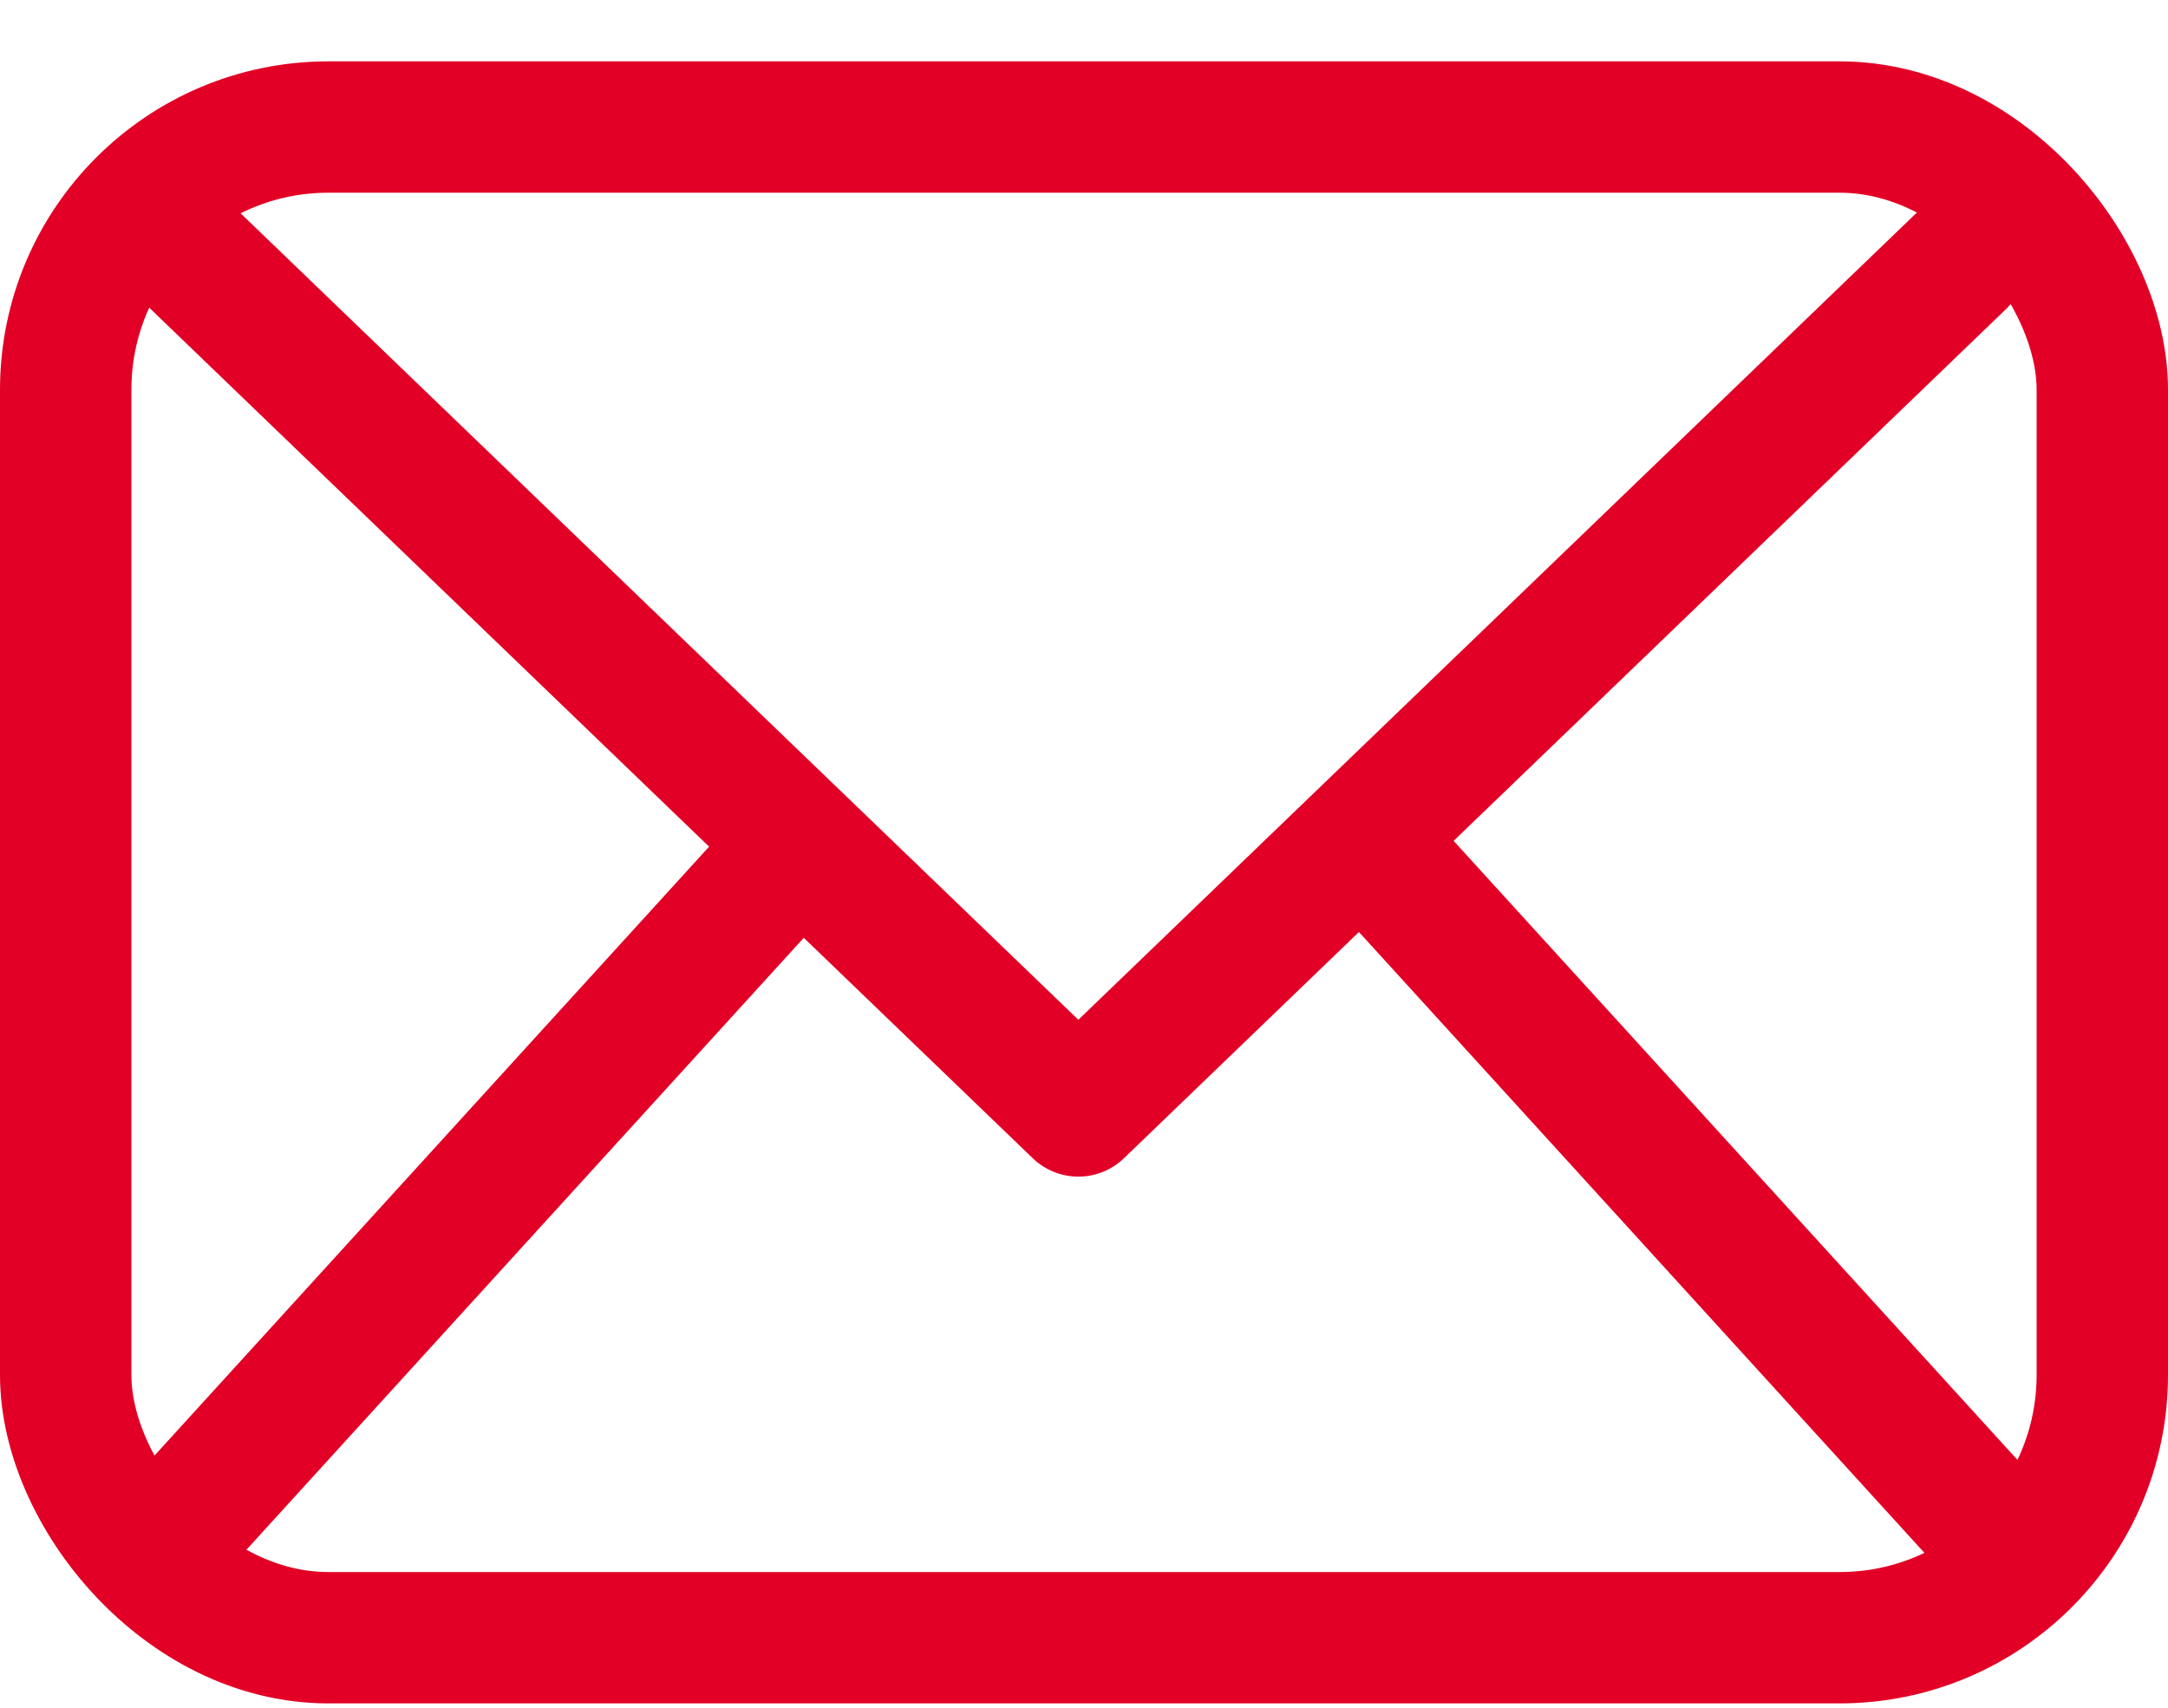
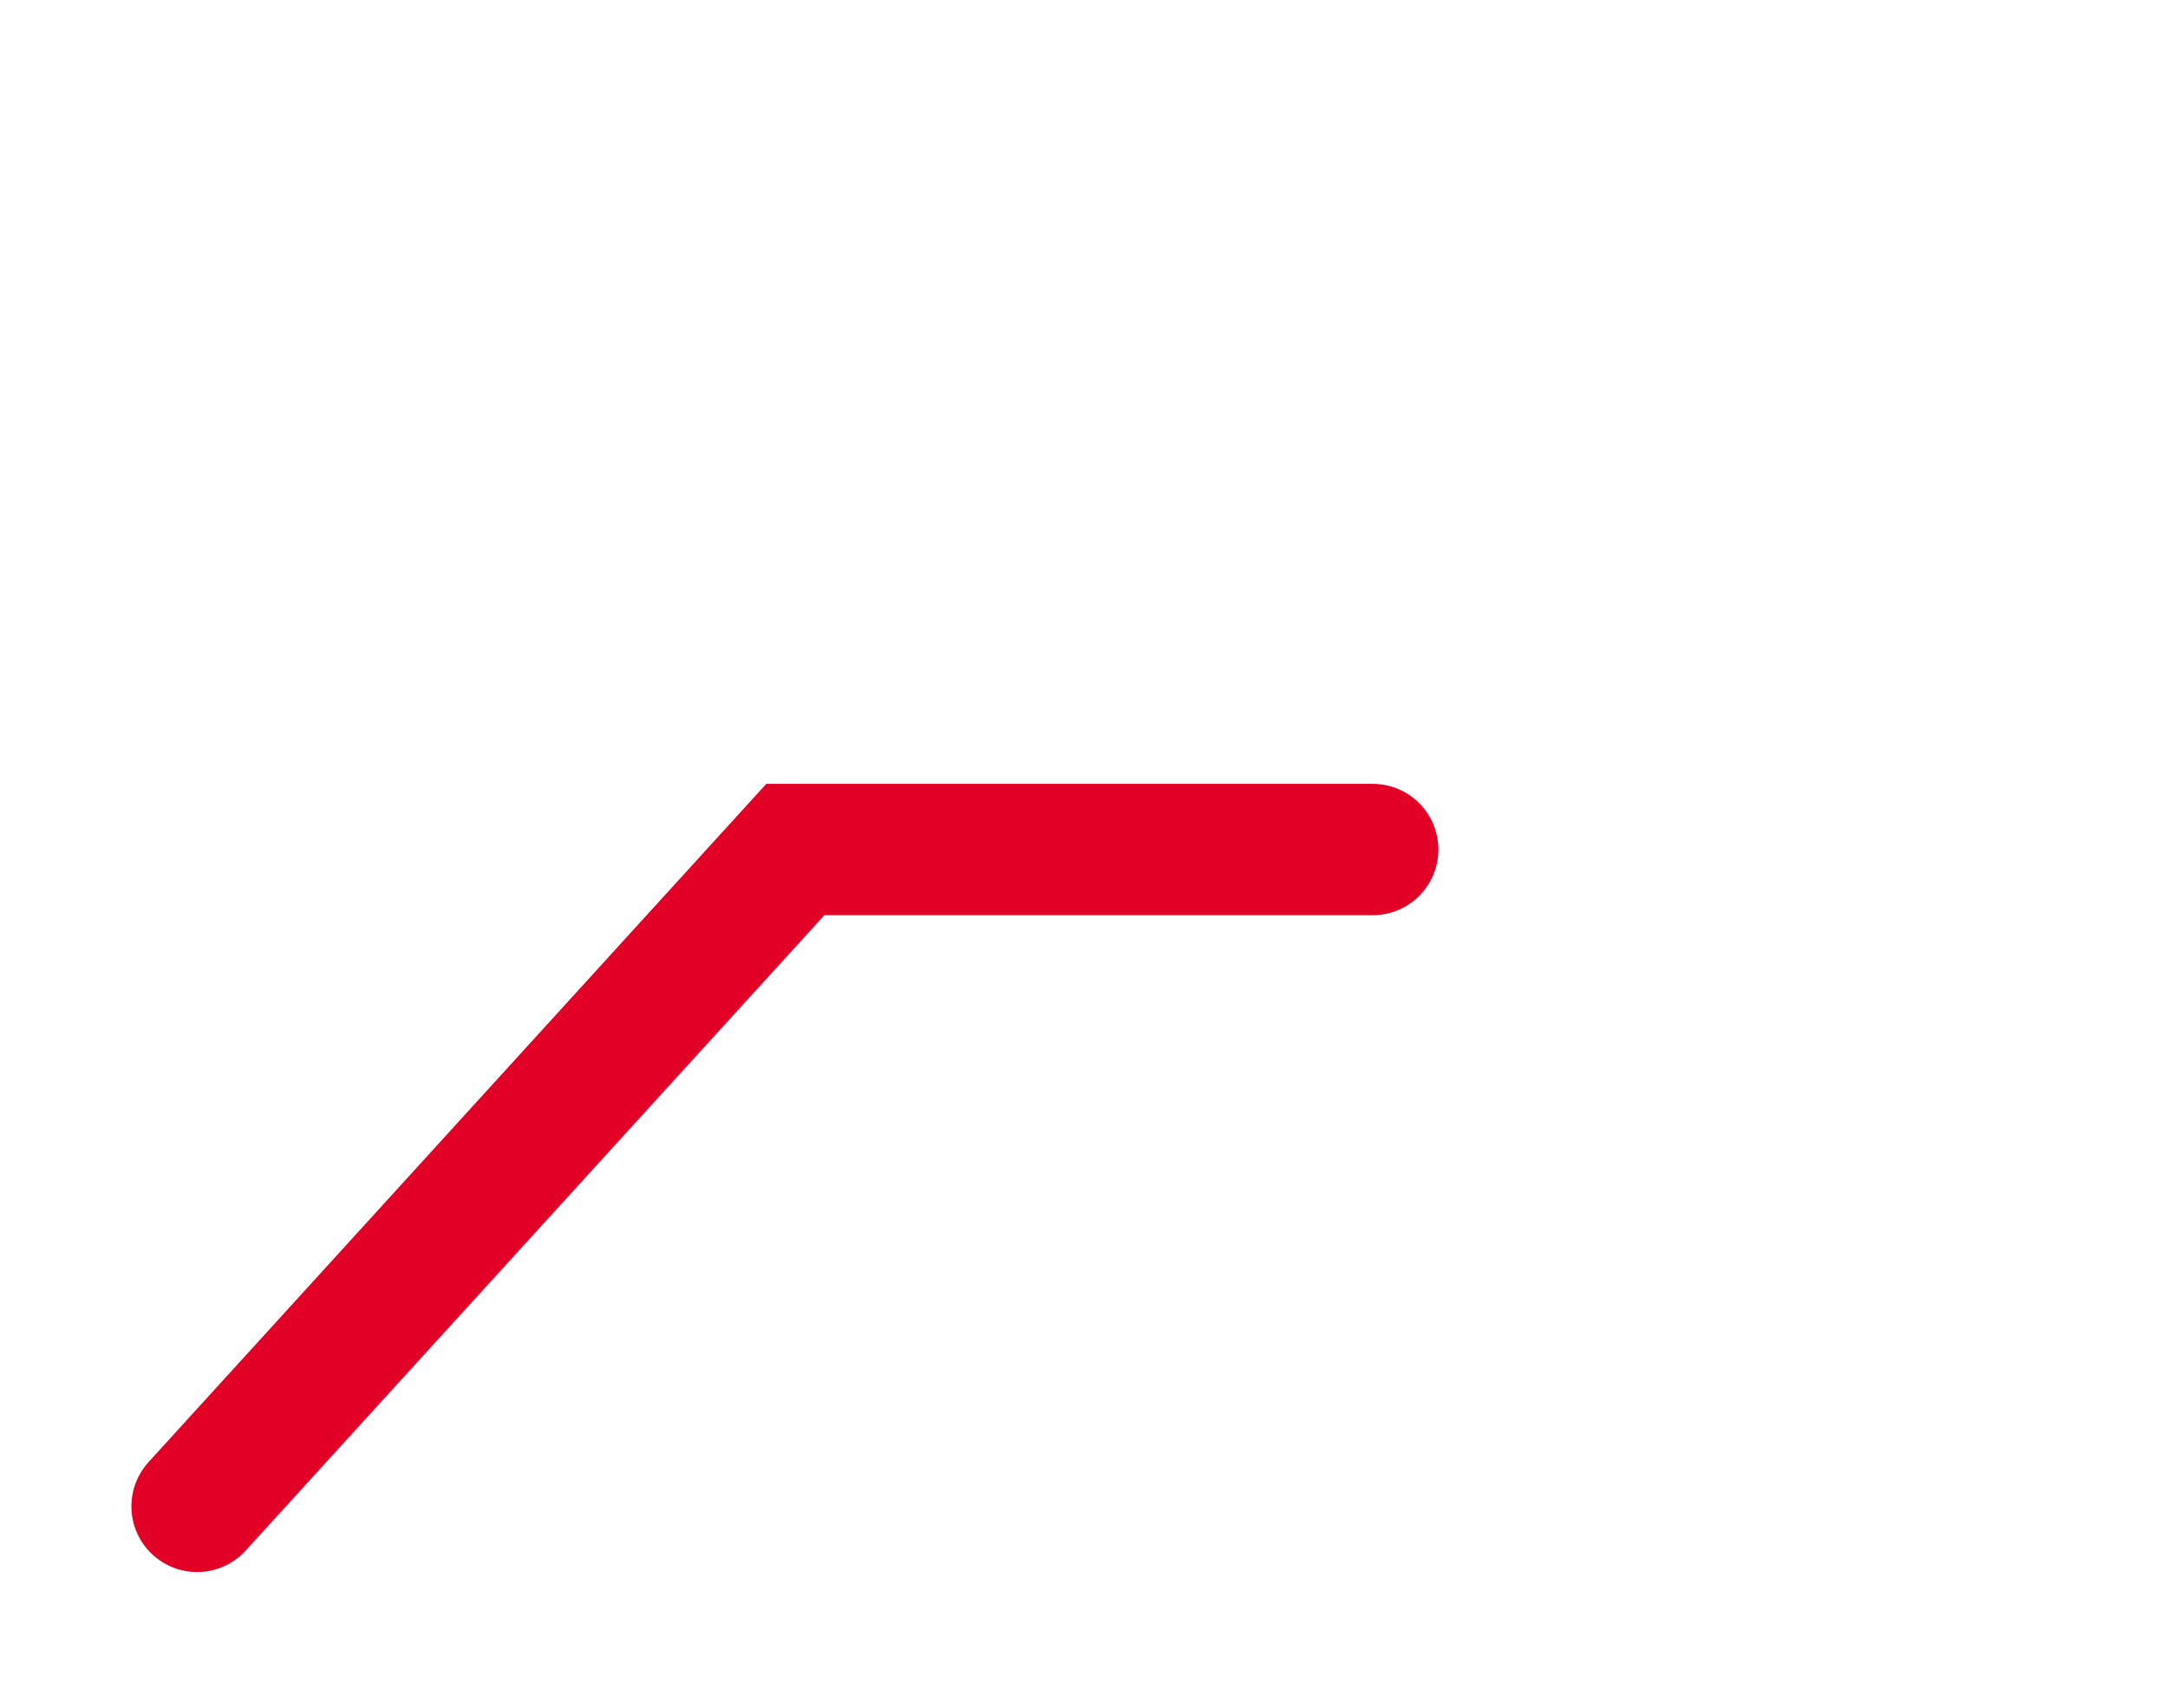
<svg xmlns="http://www.w3.org/2000/svg" width="33" height="26" viewBox="0 0 33 26" fill="none">
-   <rect x="1" y="1.934" width="31" height="23" rx="4" stroke="#E20026" stroke-width="2" />
-   <path d="M2.994 3.992L16.414 16.914L29.834 3.992" stroke="#E20026" stroke-width="2" stroke-linecap="round" stroke-linejoin="round" />
-   <path d="M3 22.934L12.106 12.934M30 22.934L20.894 12.934" stroke="#E20026" stroke-width="2" stroke-linecap="round" />
+   <path d="M3 22.934L12.106 12.934L20.894 12.934" stroke="#E20026" stroke-width="2" stroke-linecap="round" />
</svg>